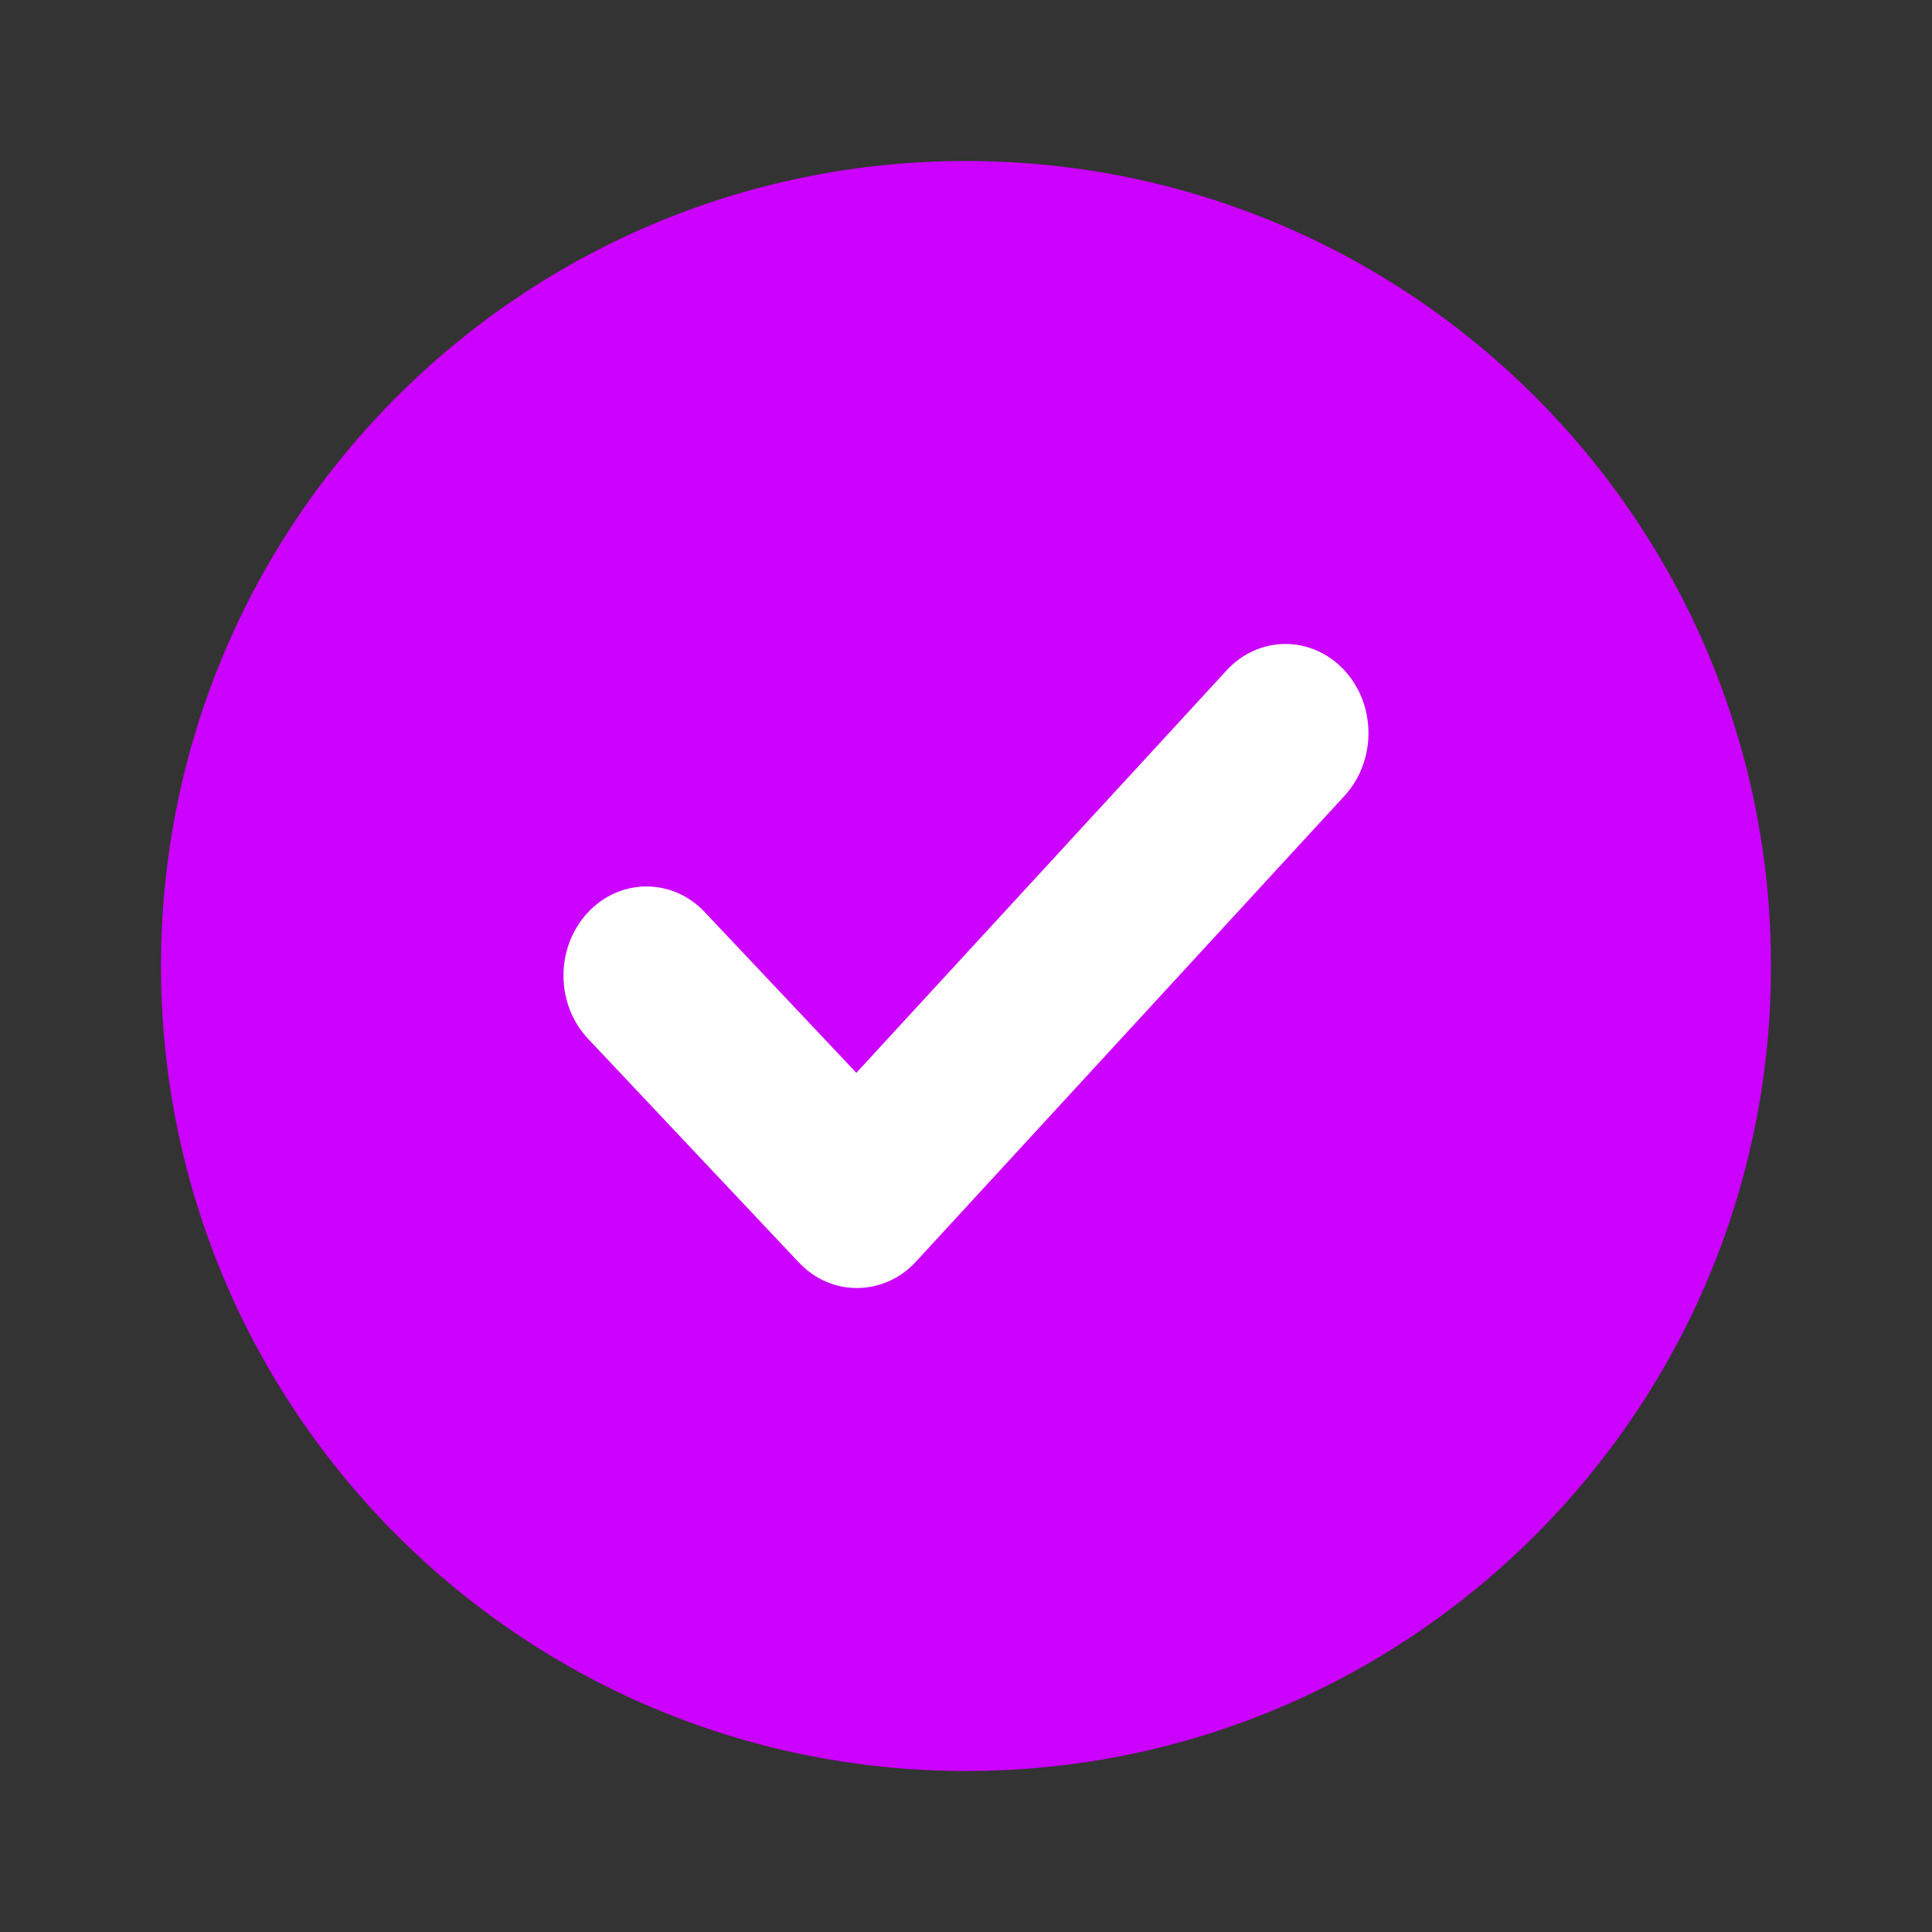
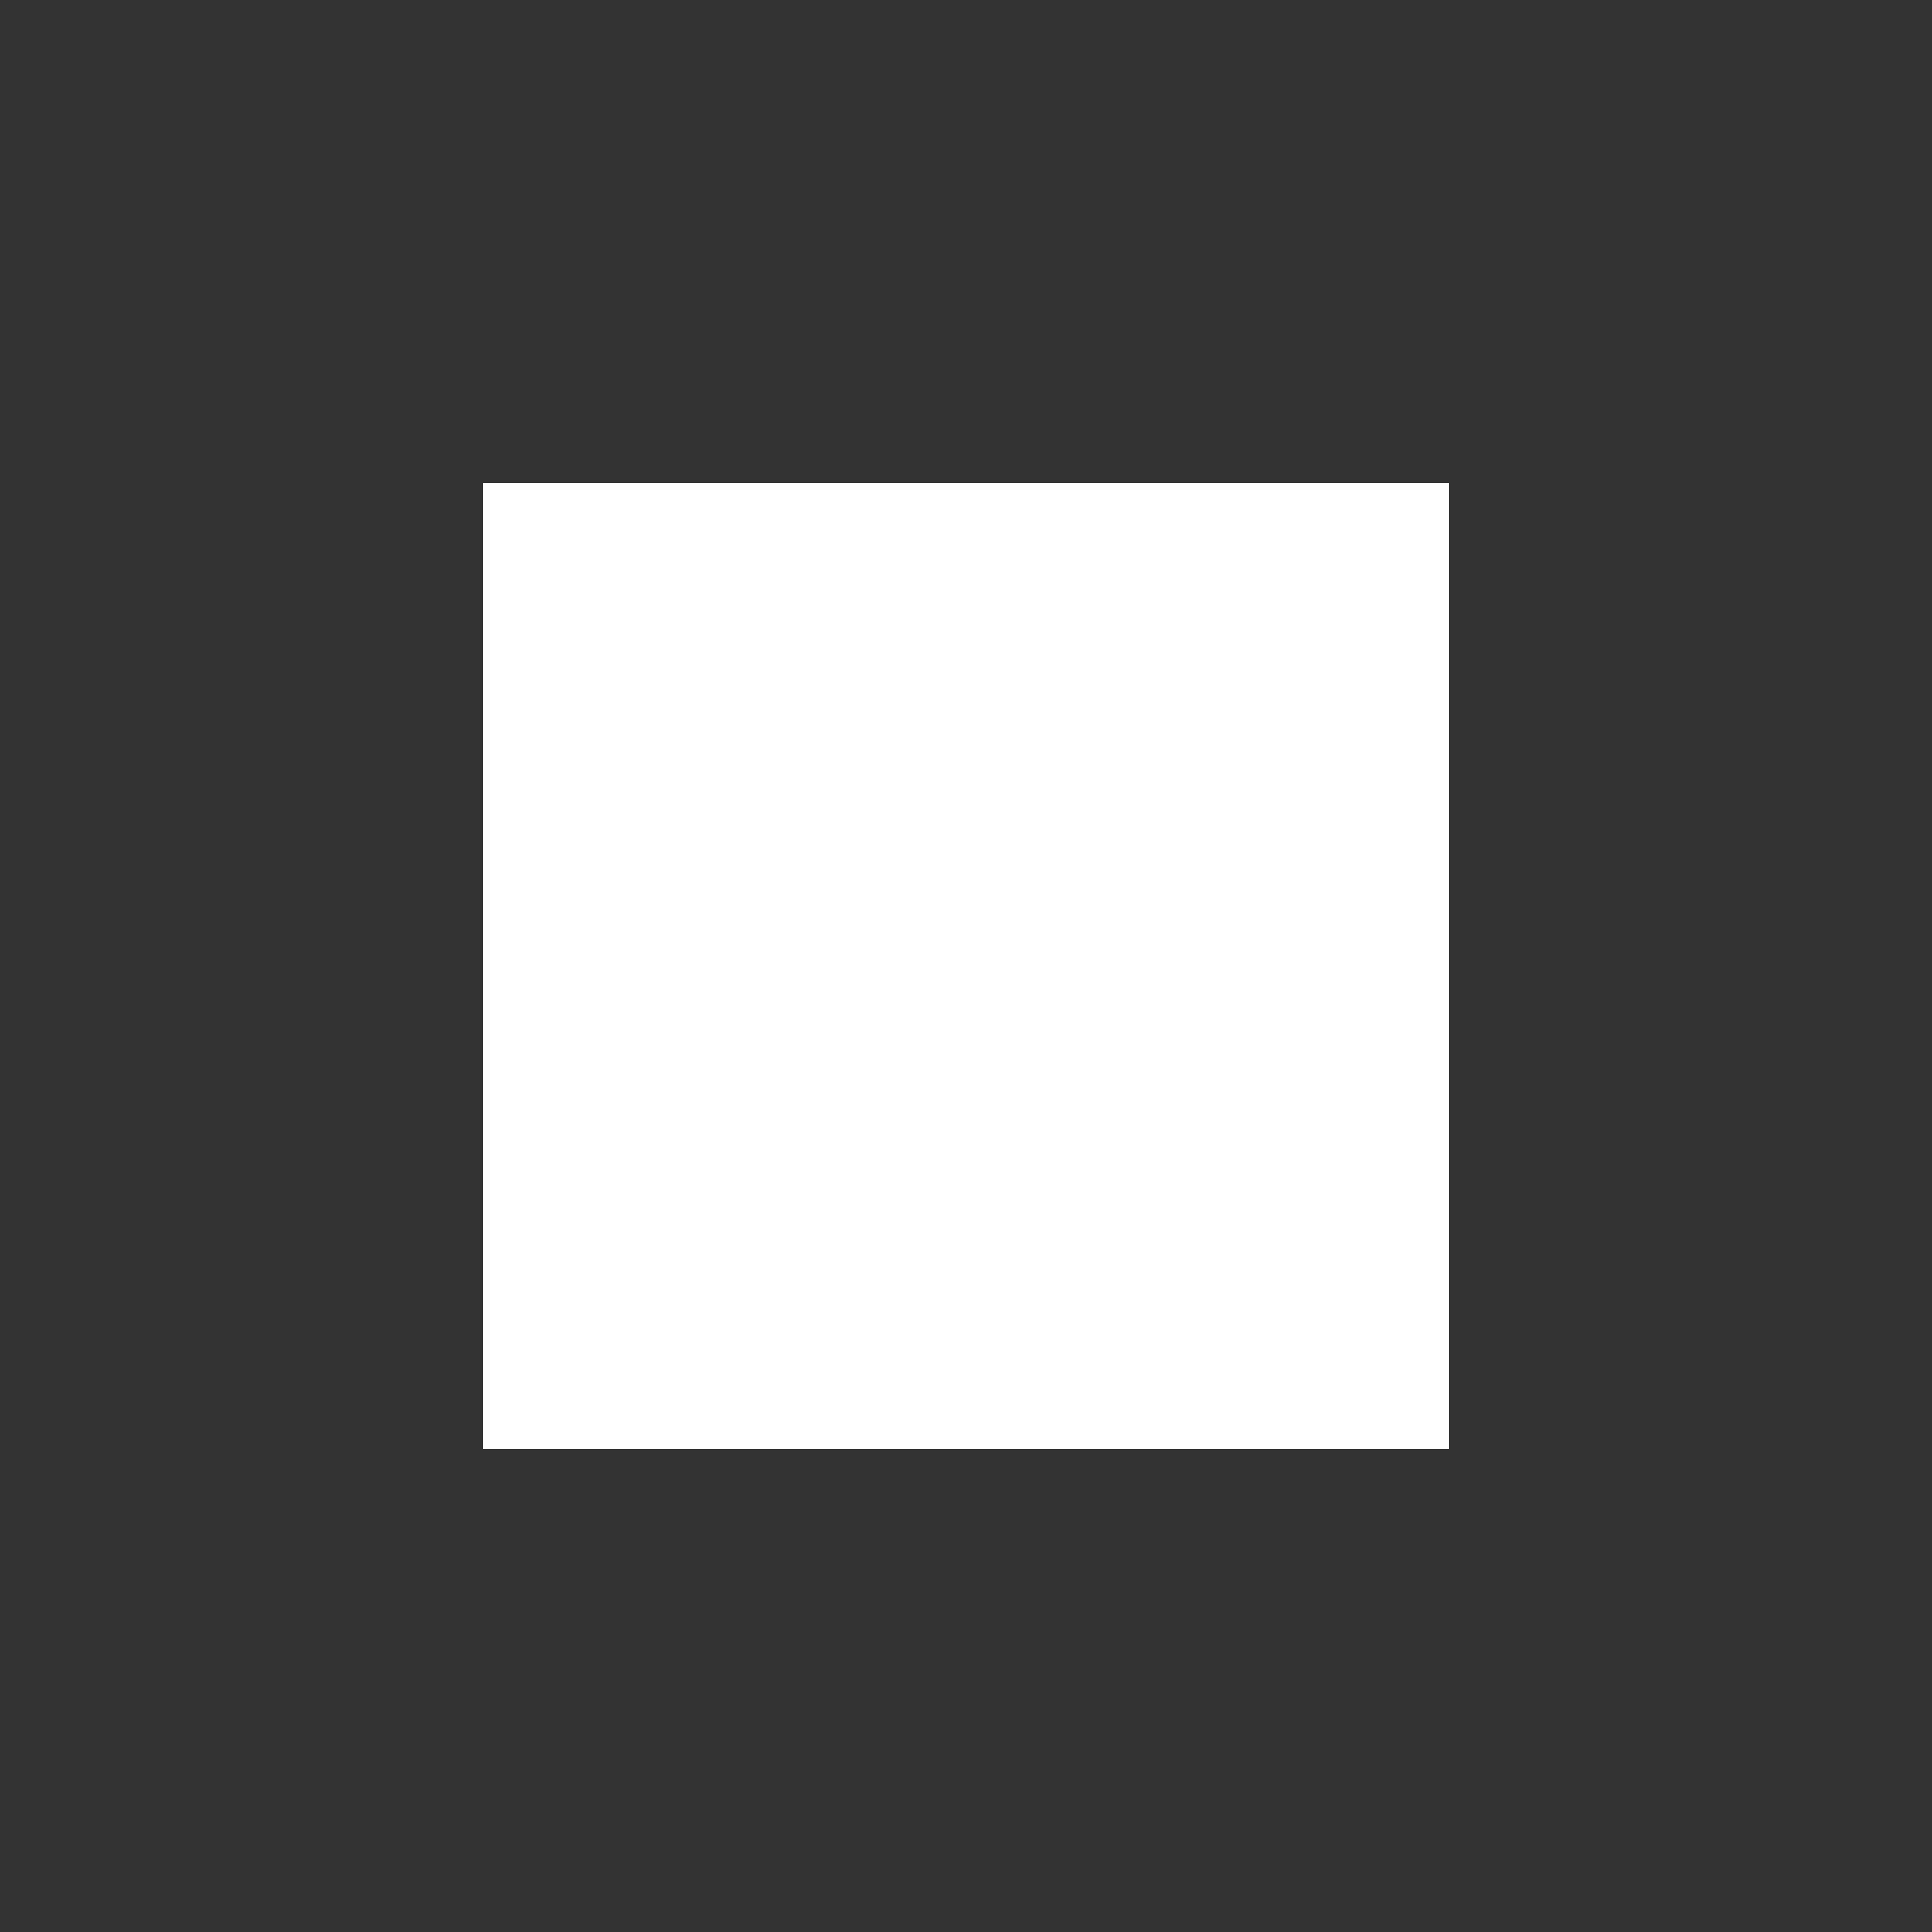
<svg xmlns="http://www.w3.org/2000/svg" width="24" height="24" viewBox="0 0 24 24" fill="none">
  <rect x="0" y="0" width="24" height="24" fill="#333333" stroke="none" />
  <path d="M6 6H18V18H6V6Z" fill="white" />
  <path d="M6 6H18V18H6V6Z" fill="white" />
-   <path fill-rule="evenodd" clip-rule="evenodd" d="M12 22C17.523 22 22 17.523 22 12C22 6.477 17.523 2 12 2C6.477 2 2 6.477 2 12C2 17.523 6.477 22 12 22ZM9.922 15.681C10.125 15.897 10.389 16.003 10.653 16C10.917 15.998 11.18 15.889 11.38 15.671L16.703 9.885C17.102 9.449 17.098 8.749 16.694 8.32C16.289 7.89 15.636 7.893 15.236 8.329L10.638 13.327L8.755 11.331C8.35 10.902 7.698 10.906 7.297 11.341C6.897 11.777 6.901 12.477 7.307 12.906L9.922 15.681Z" fill="#CC00FF" />
</svg>